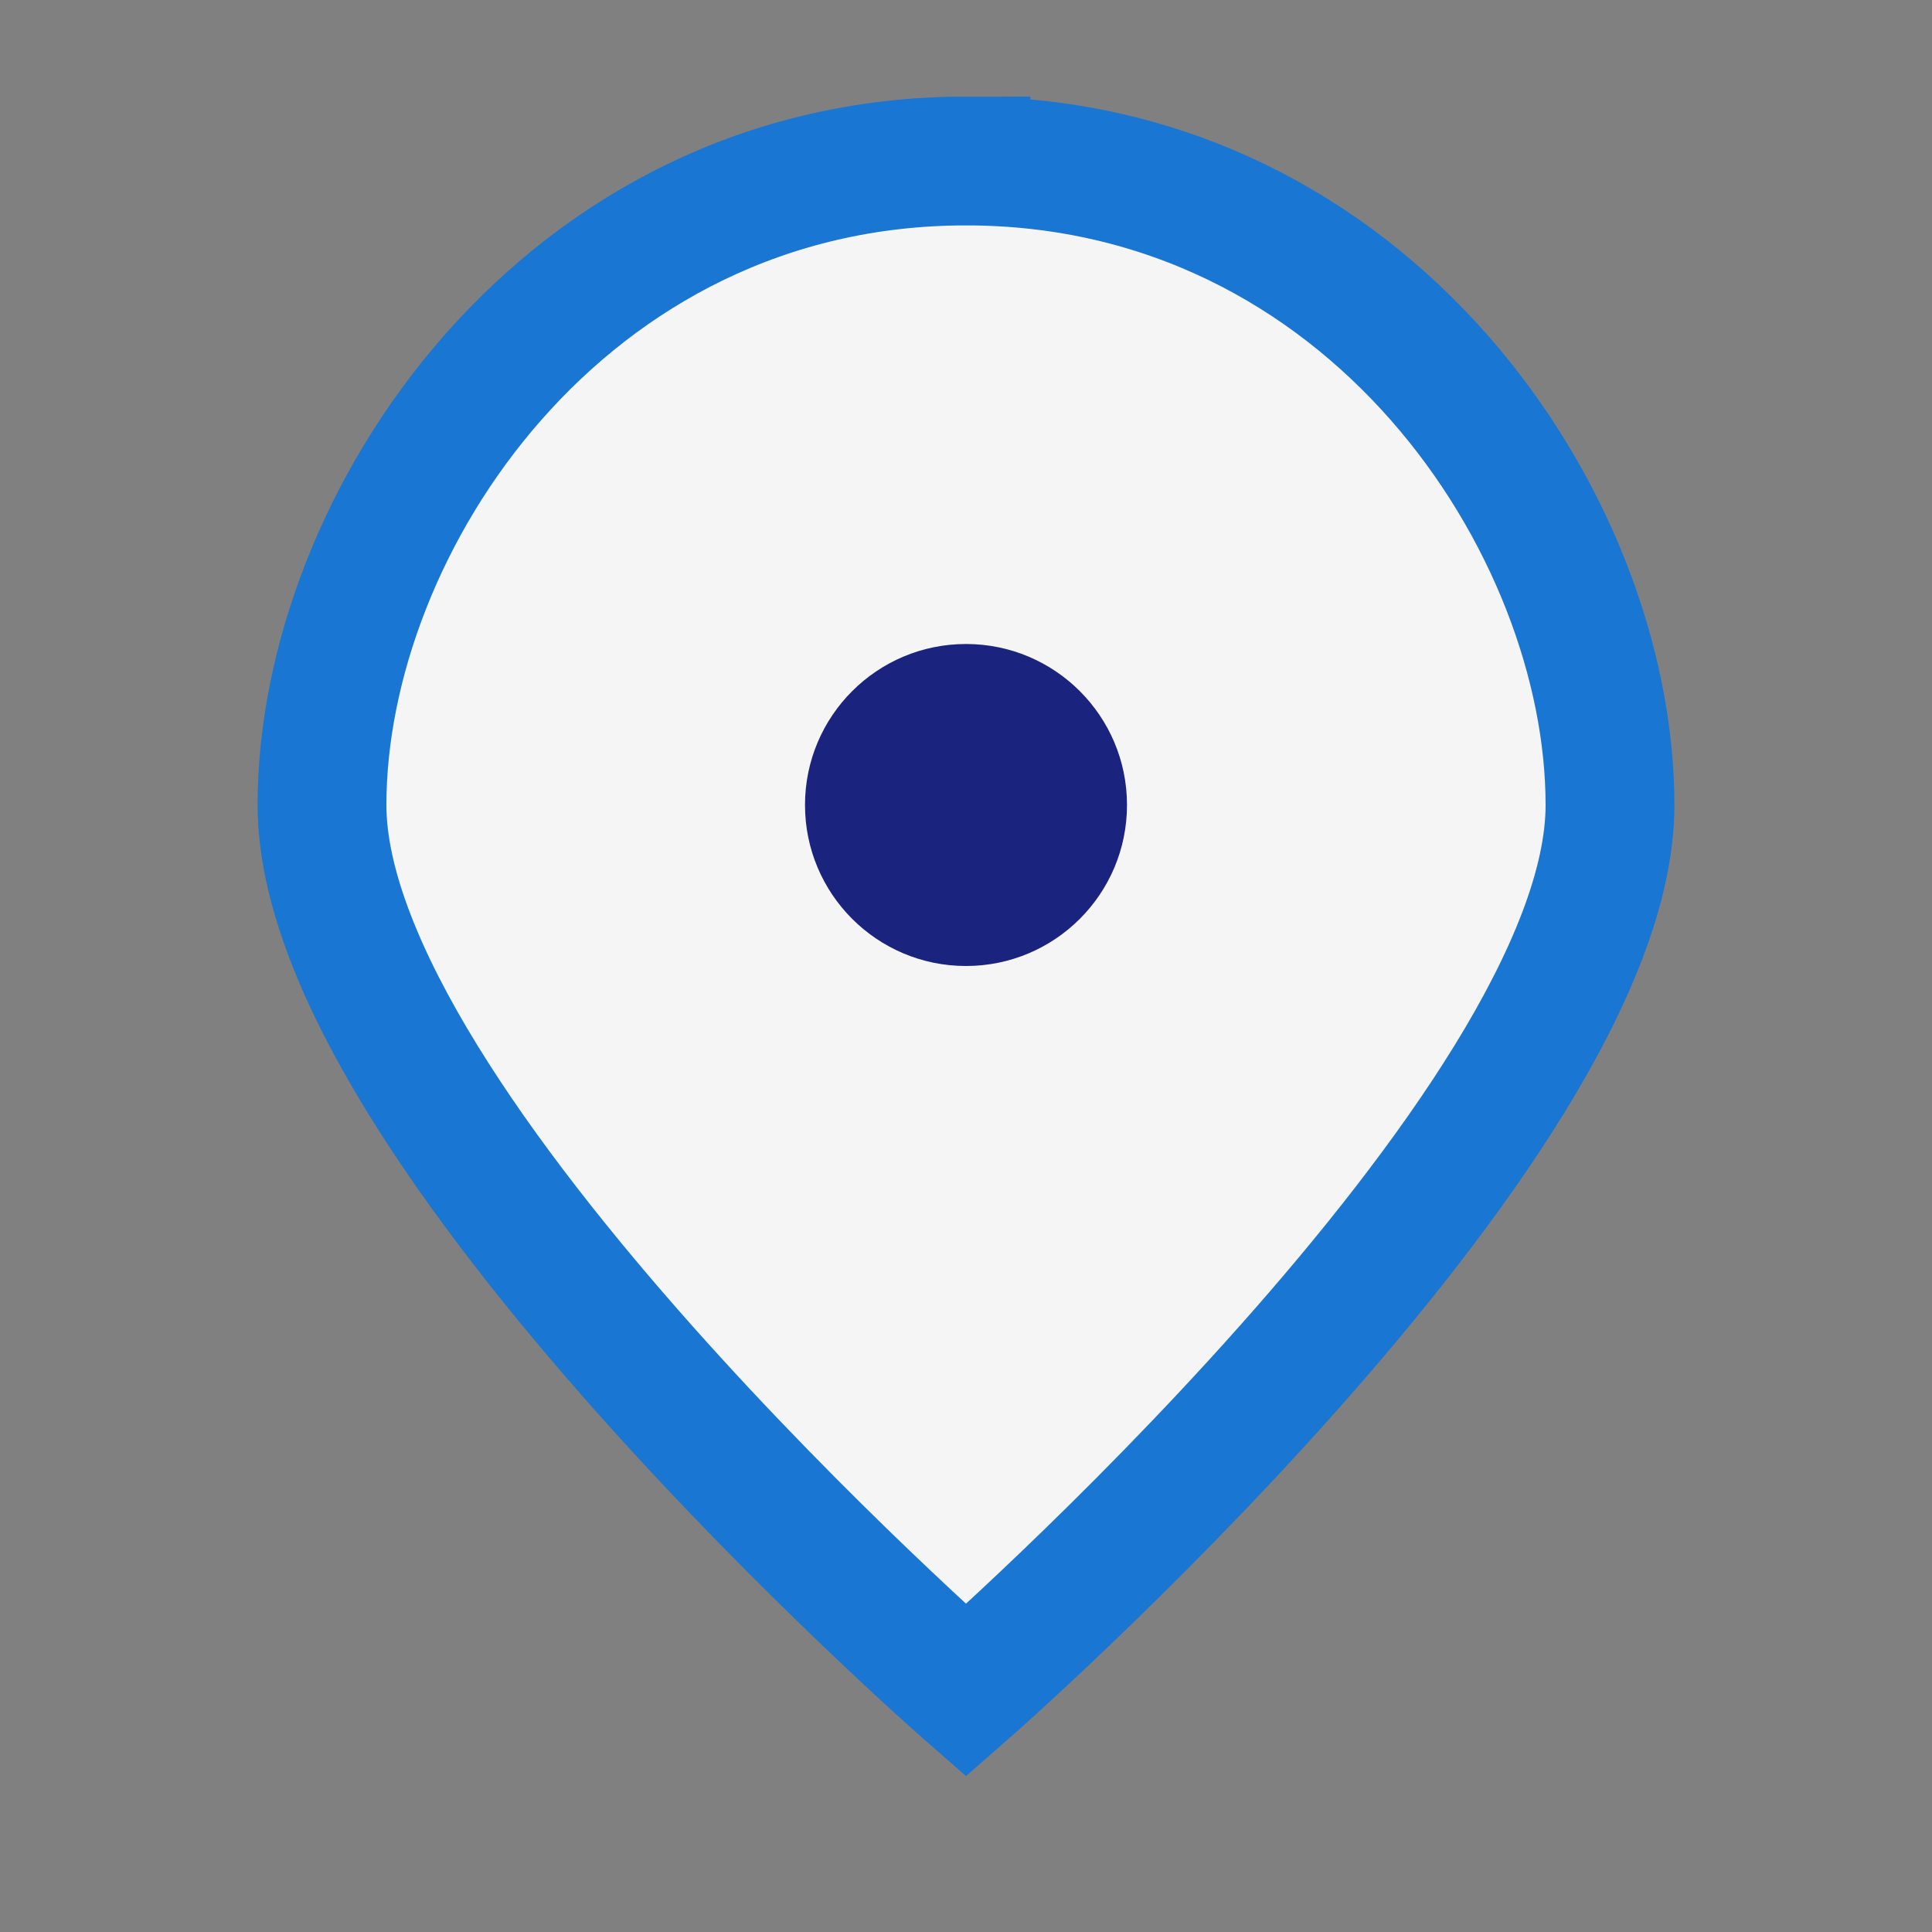
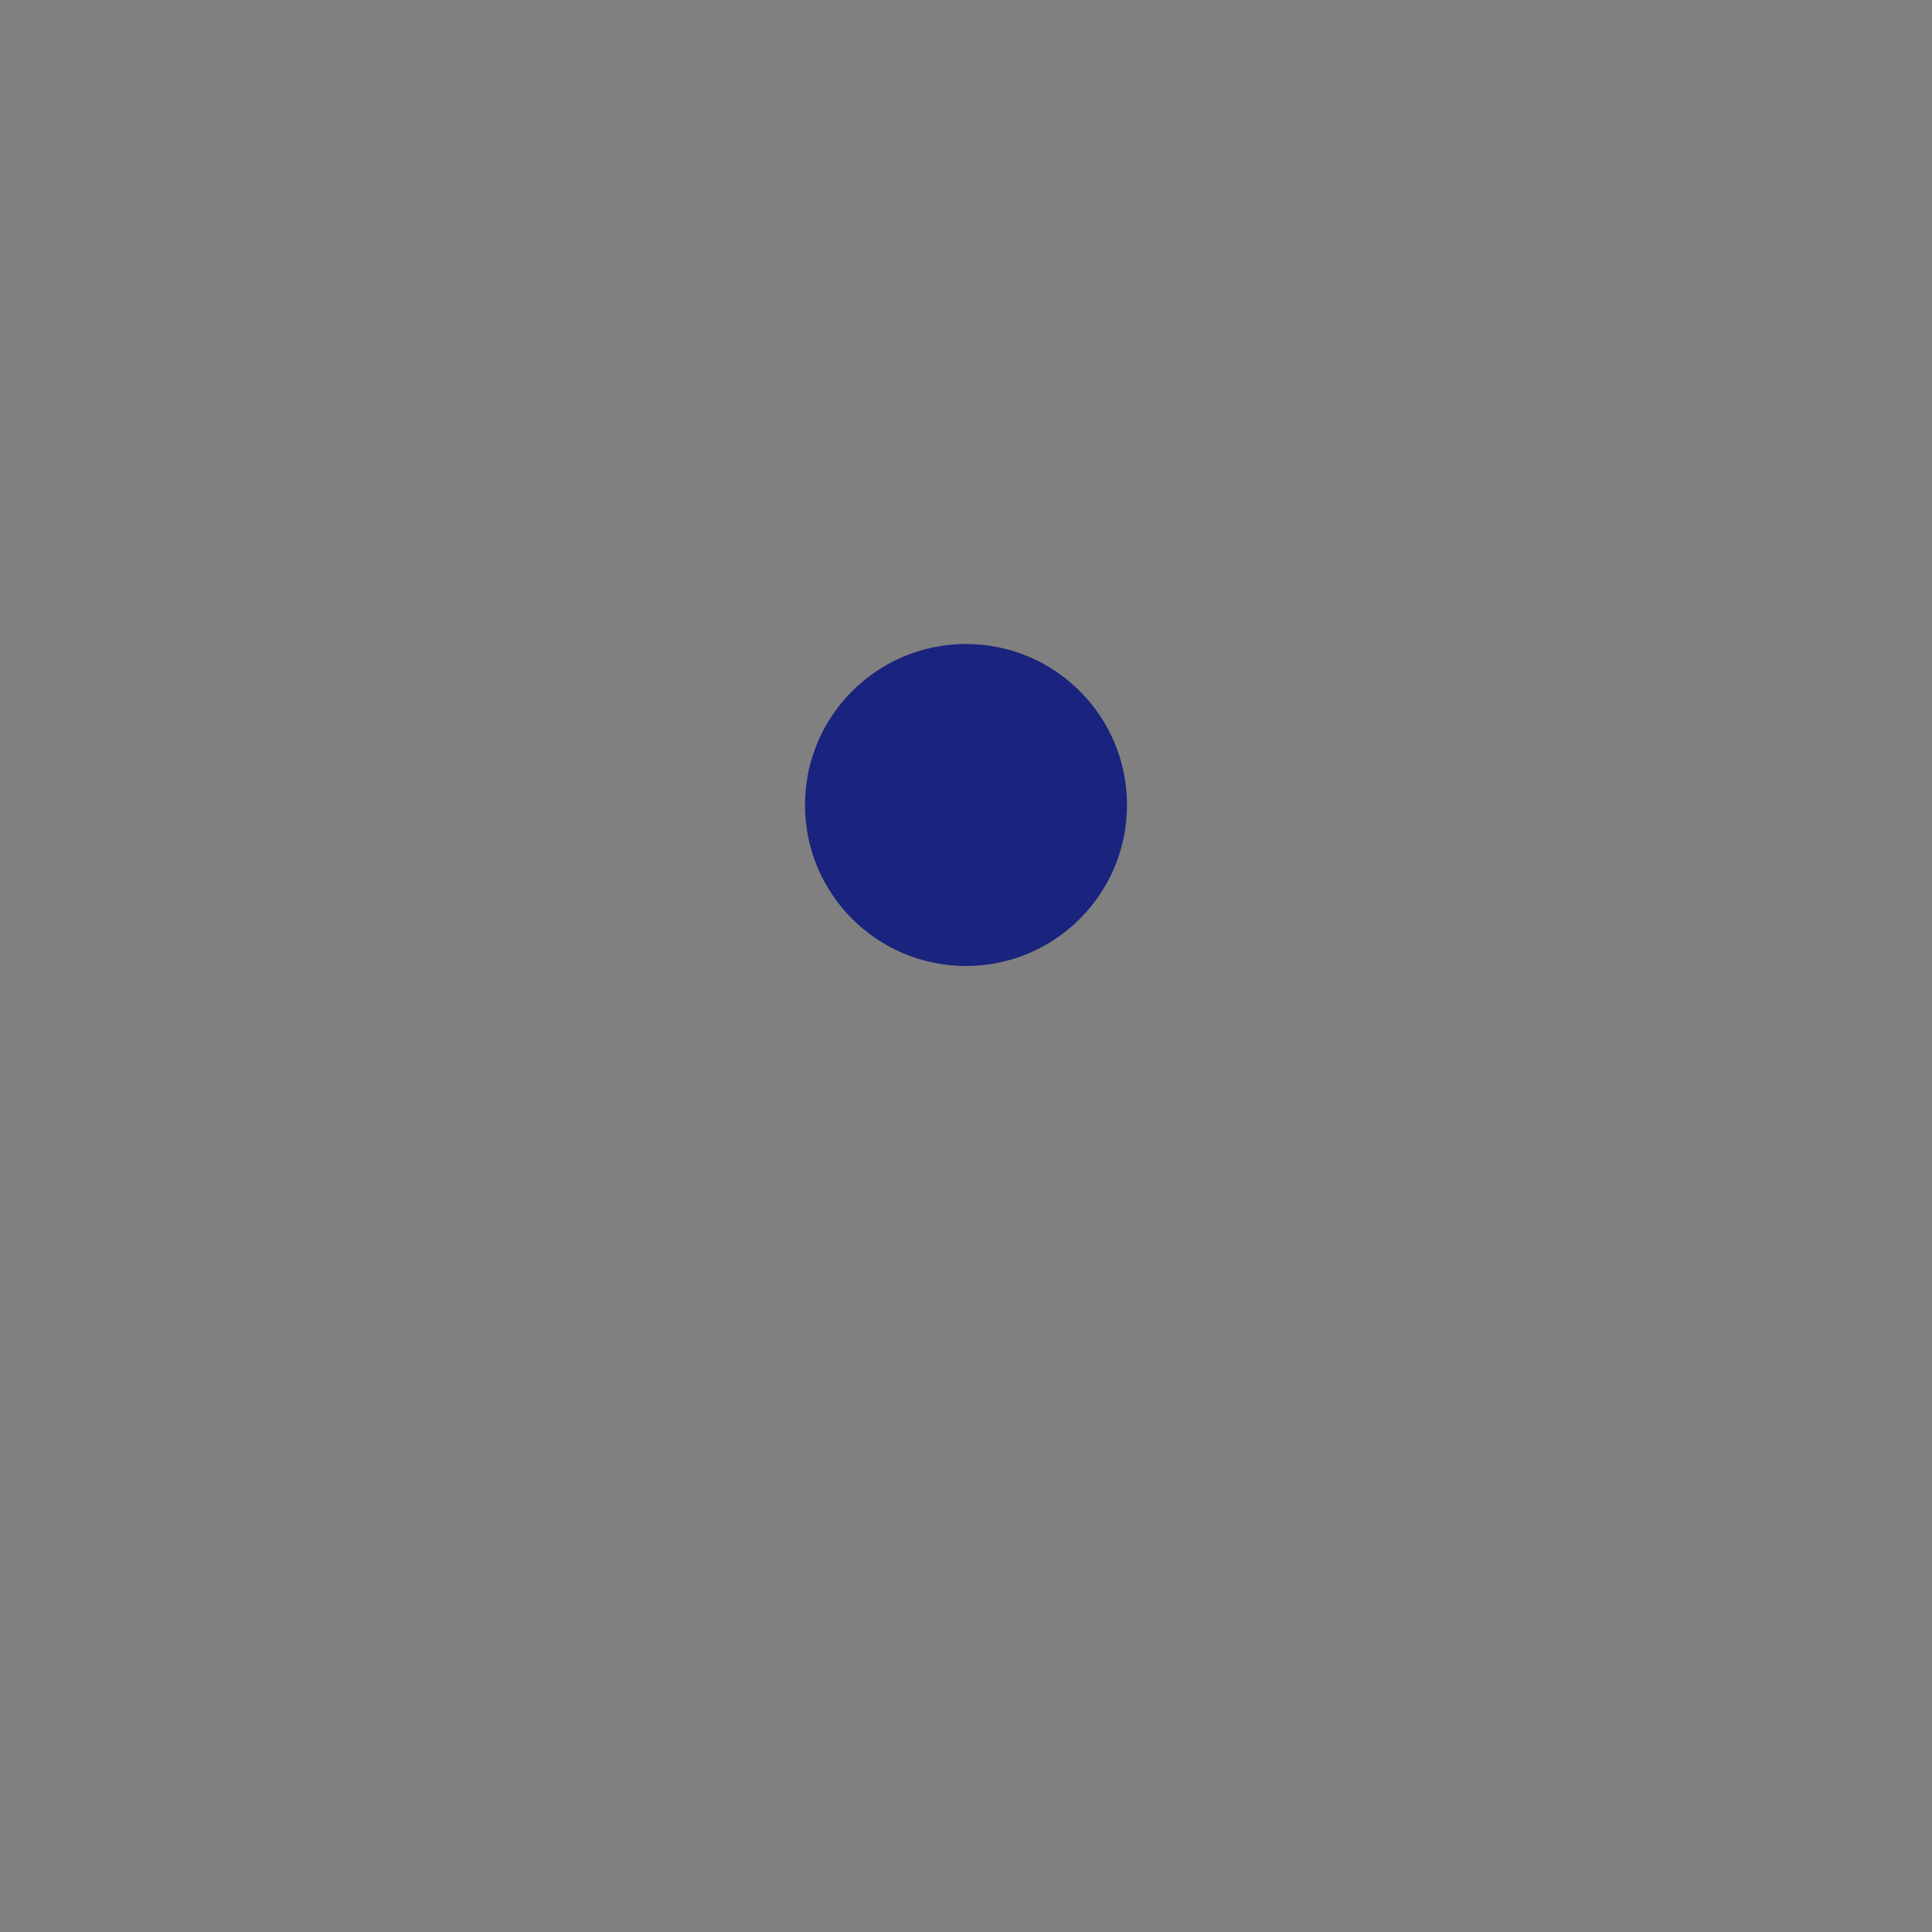
<svg xmlns="http://www.w3.org/2000/svg" width="24" height="24" viewBox="0 0 24 24">
  <rect x="0" y="0" width="24" height="24" fill="#808080" stroke="none" />
-   <path d="M12 2C7 2 4 6.5 4 10c0 4 8 11 8 11s8-7 8-11c0-3.5-3-8-8-8z" fill="#F5F5F5" stroke="#1976D2" stroke-width="1.6" />
  <circle cx="12" cy="10" r="2" fill="#1A237E" />
</svg>